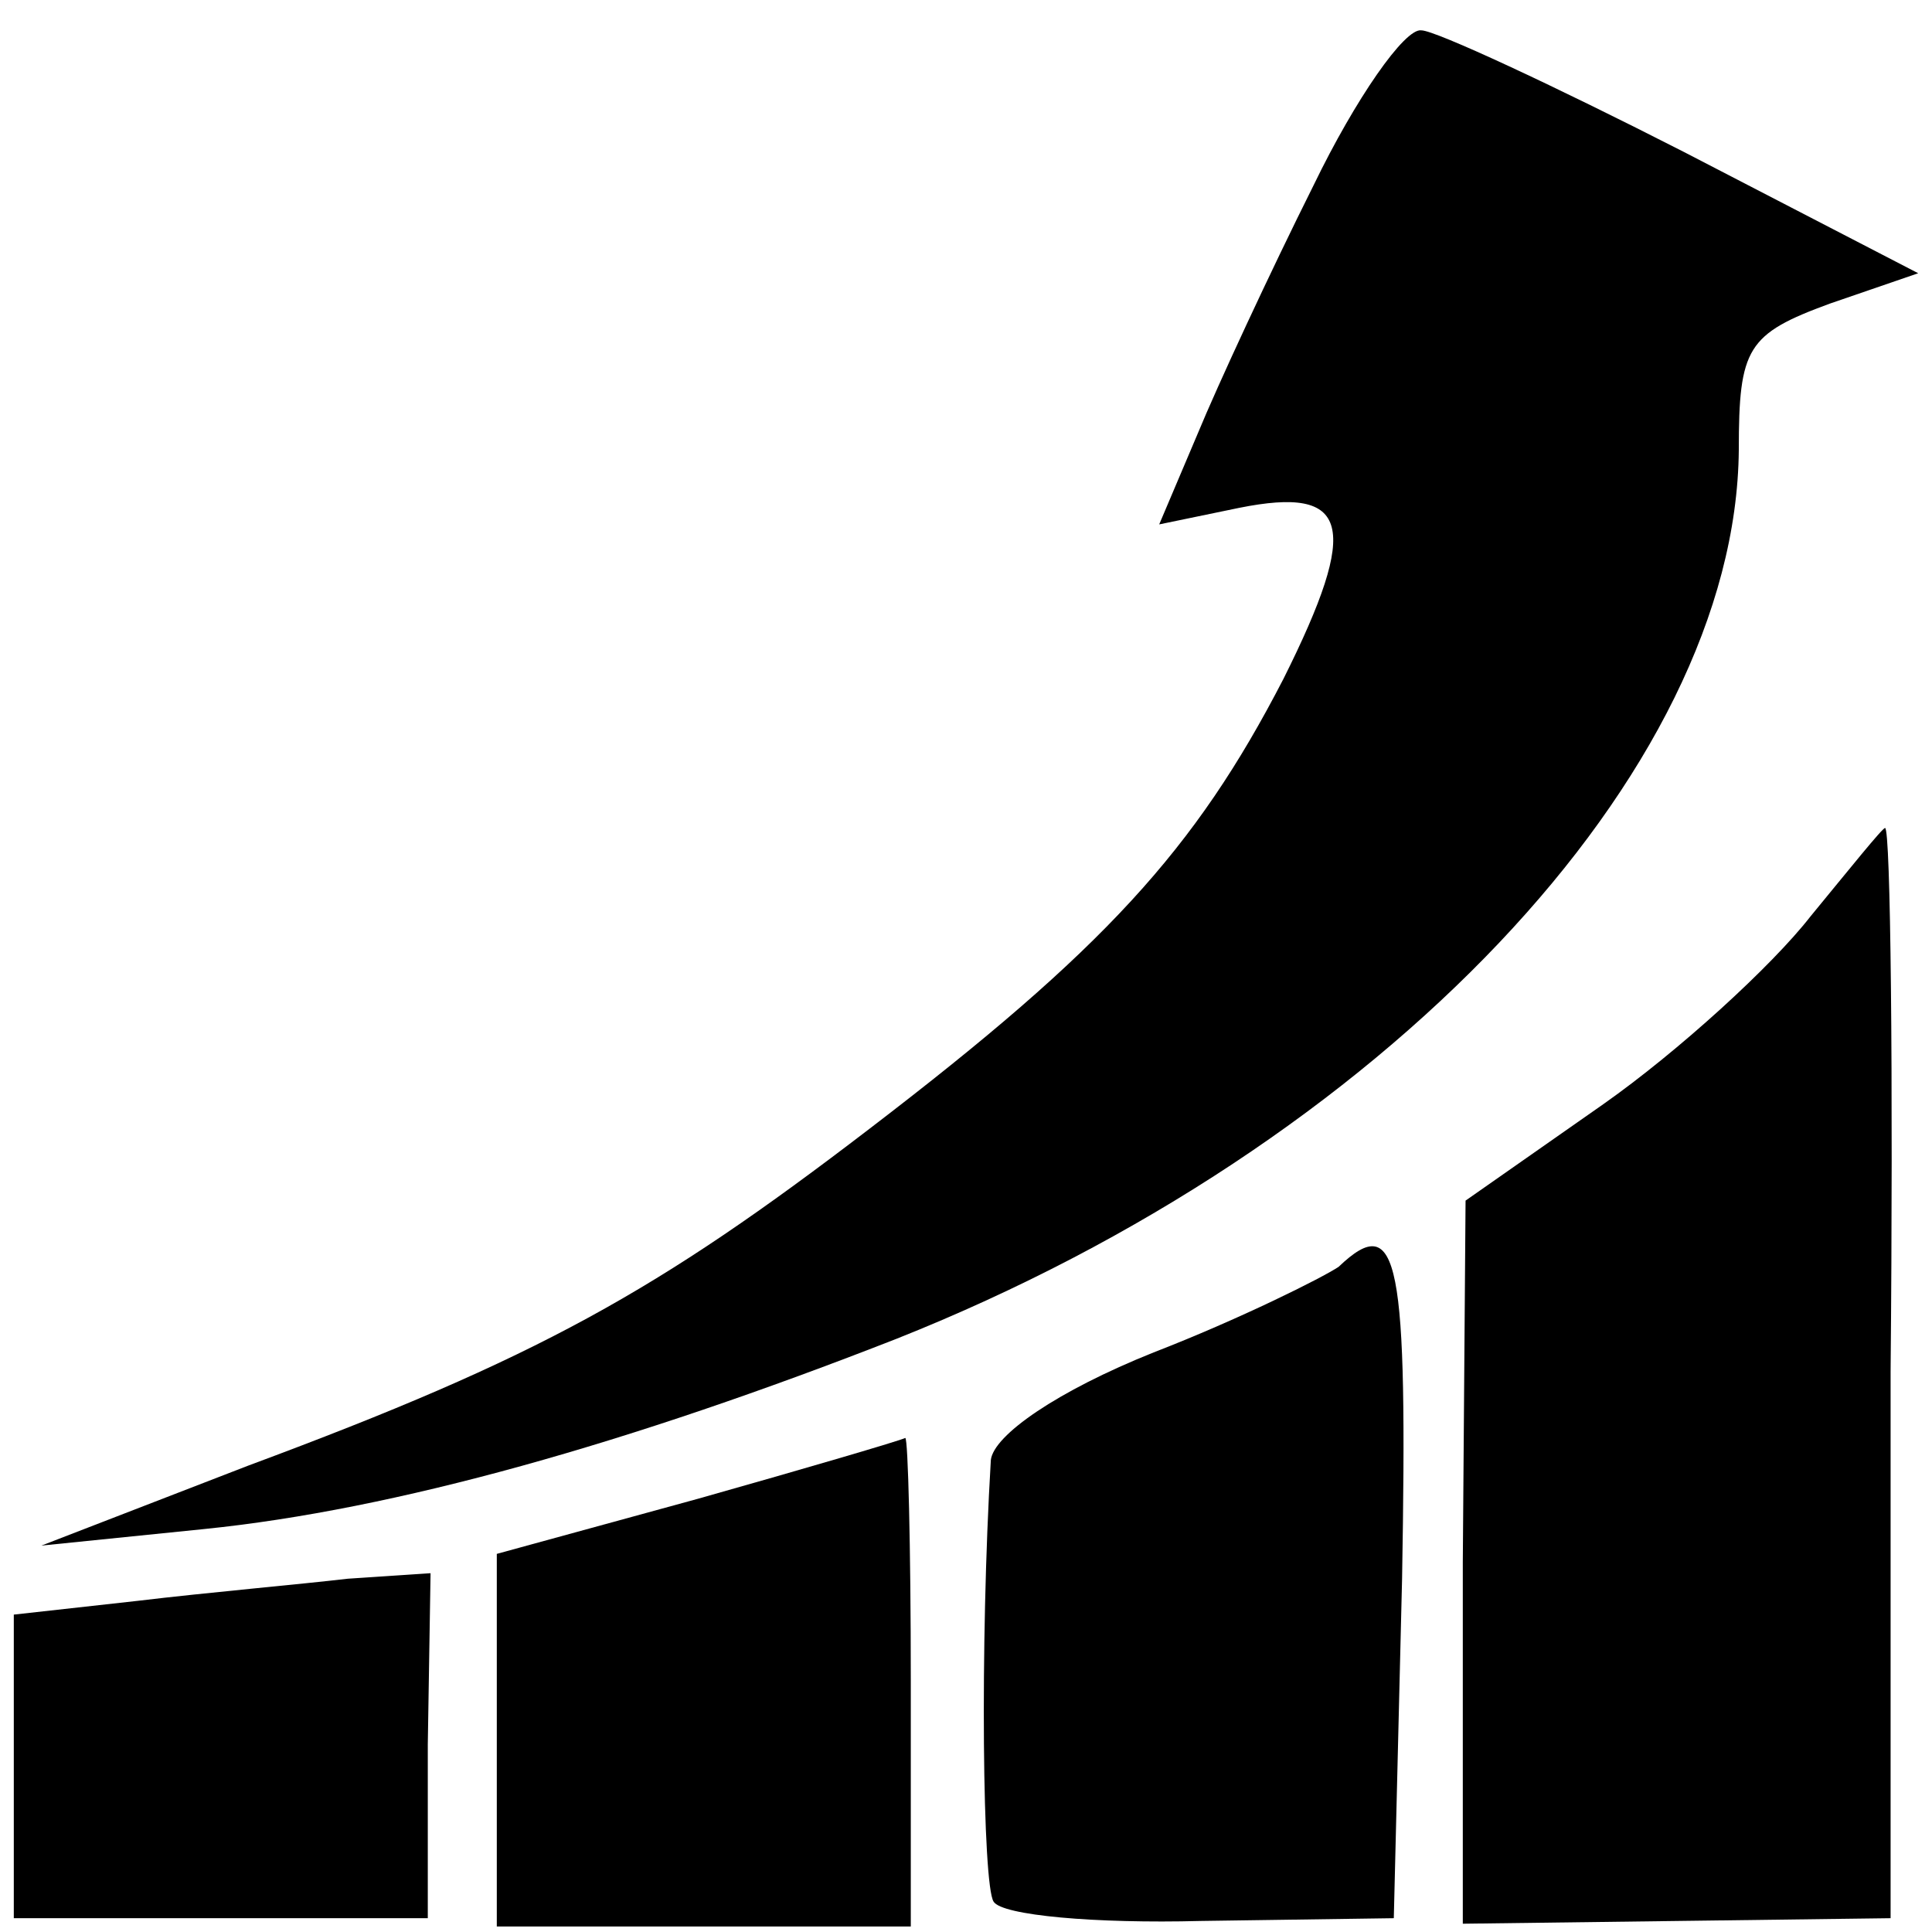
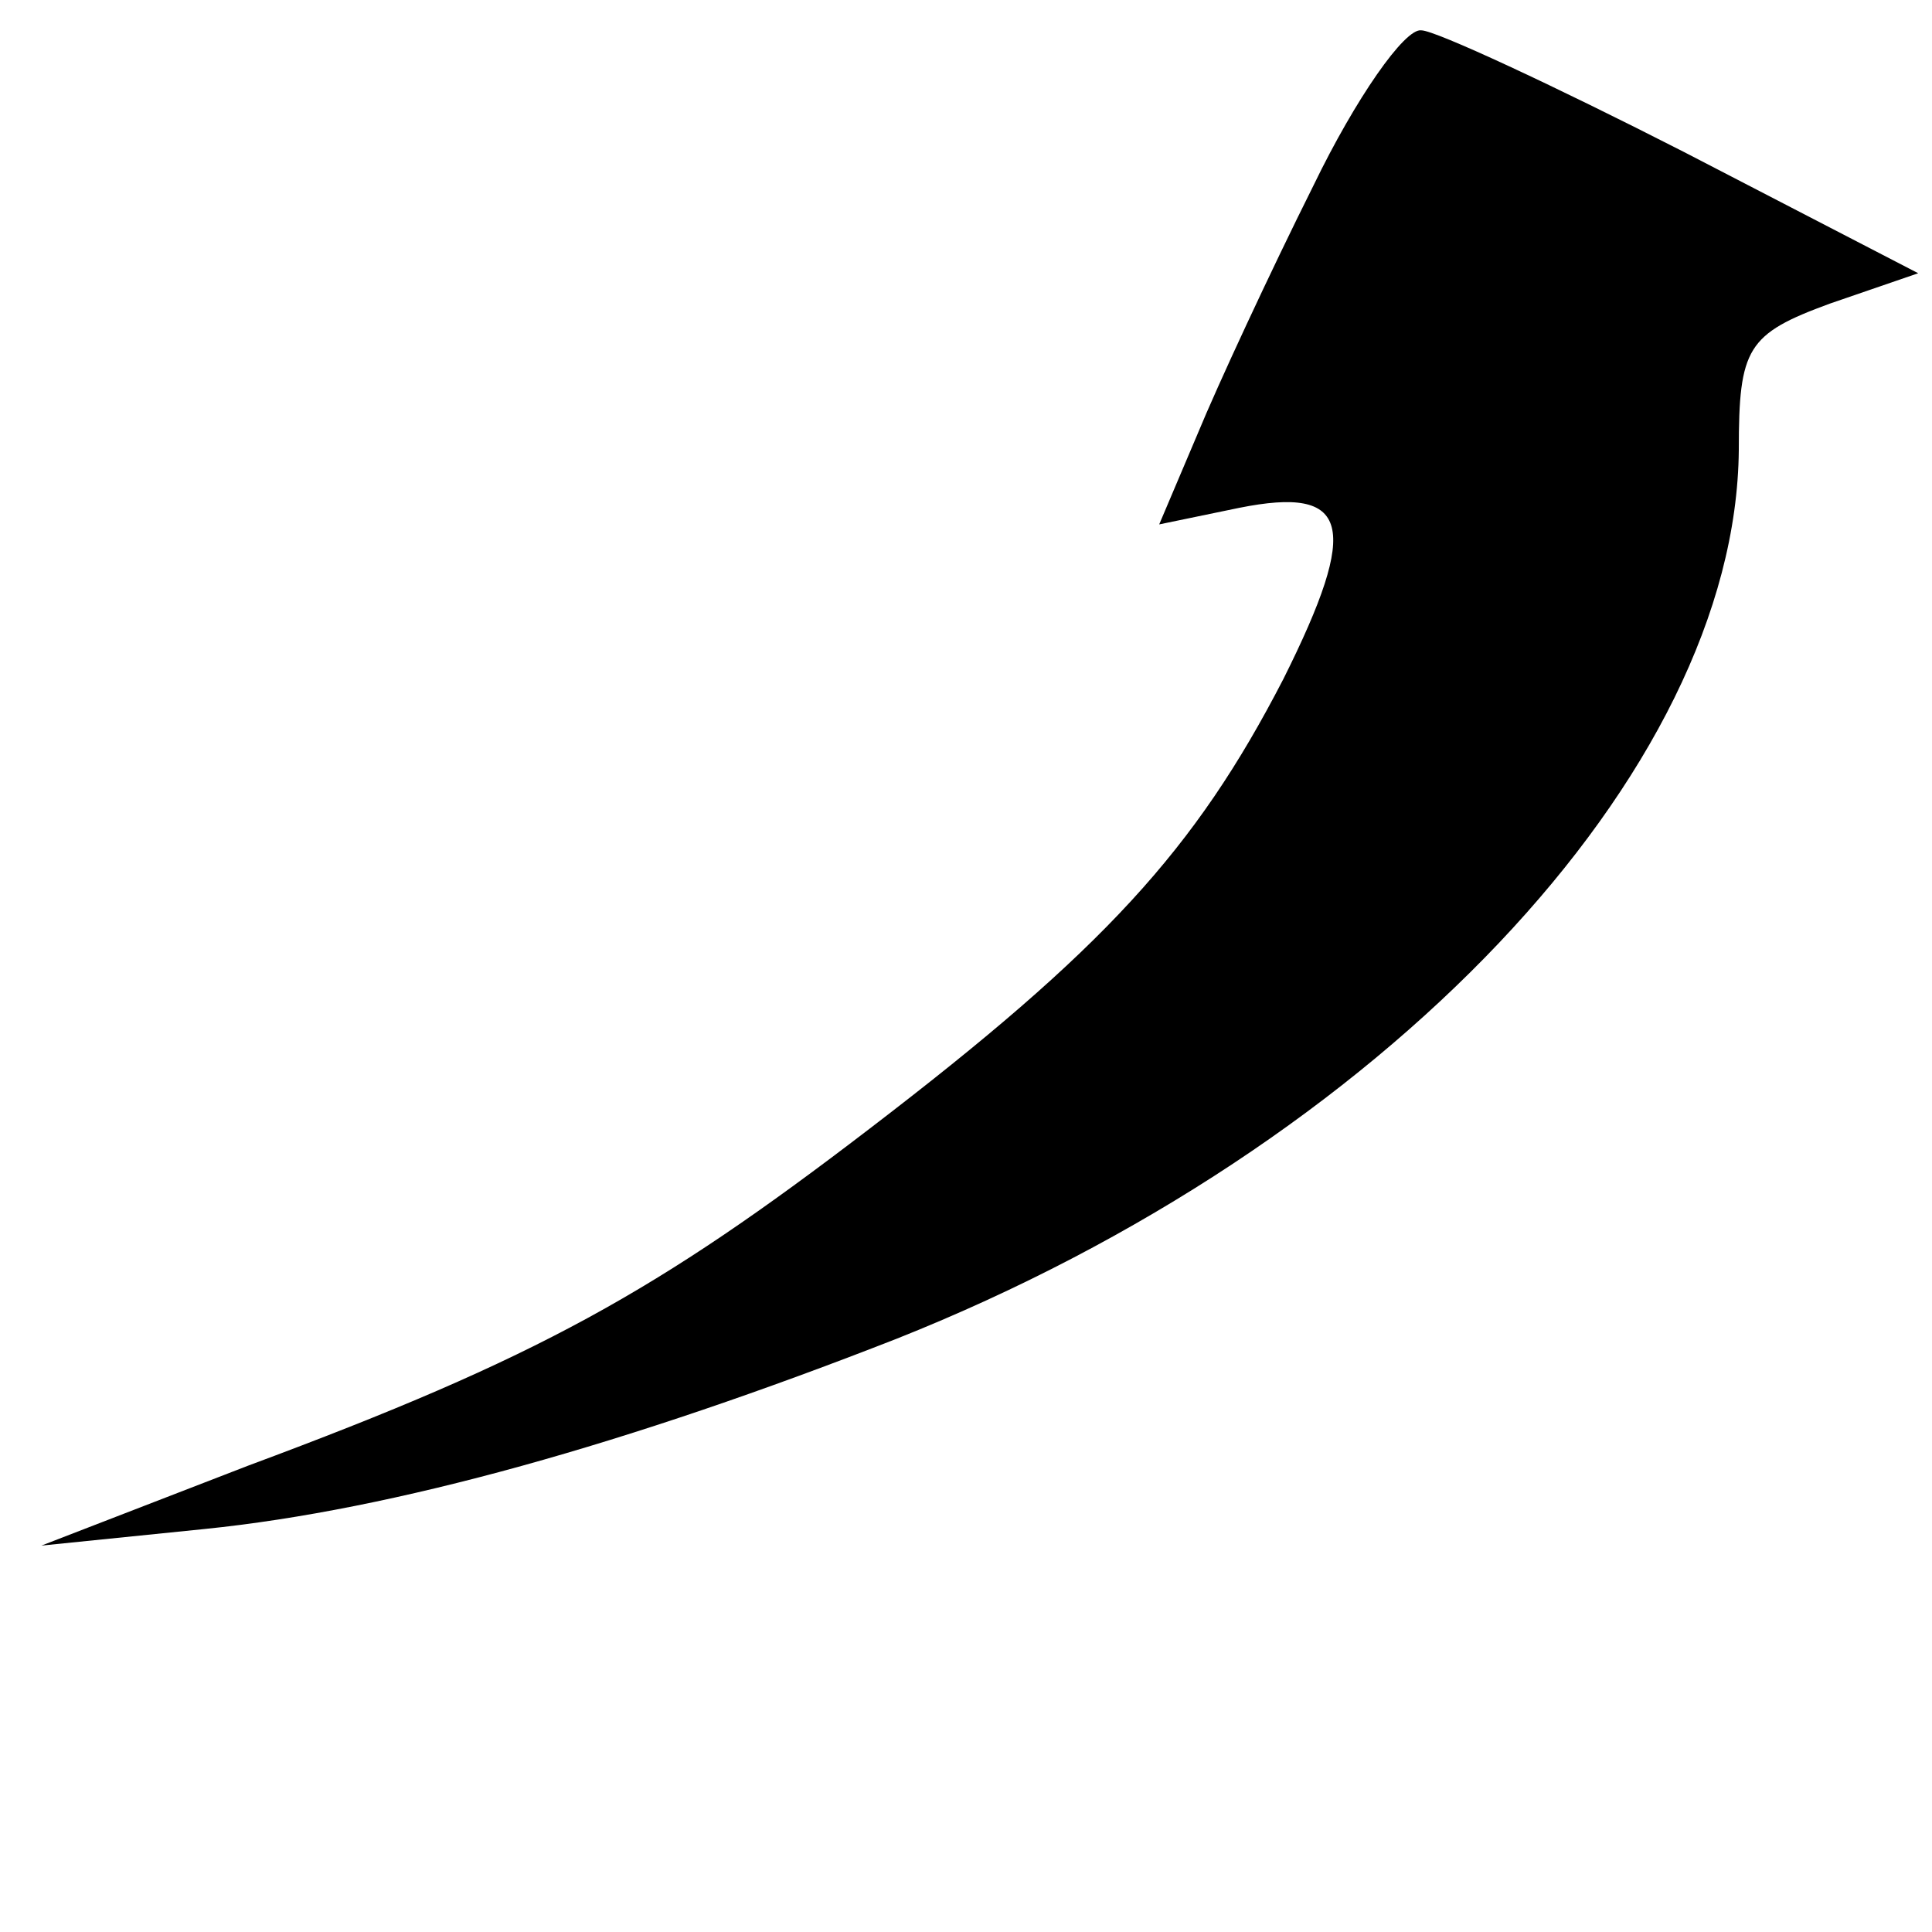
<svg xmlns="http://www.w3.org/2000/svg" version="1.0" width="70pt" height="70pt" viewBox="0 0 70 70" preserveAspectRatio="xMidYMid meet">
  <g transform="translate(0,70) scale(0.1,-0.1)" fill="#000000" stroke="none">
    <path d="M476 633 c-16 -32 -35 -73 -42 -90 l-14 -33 29 6 c40 8 44 -6 16 -62 -32 -62 -65 -98 -150 -163 -77 -59 -120 -83 -225 -122 l-75 -29 59 6 c69 7 154 31 251 69 176 70 304 205 305 322 0 37 3 42 33 53 l32 11 -85 44 c-47 24 -90 44 -95 44 -6 1 -24 -25 -39 -56z" />
-     <path d="M656 368 c-14 -18 -48 -49 -75 -68 l-50 -35 -1 -131 0 -131 78 1 77 1 0 198 c1 108 0 197 -2 197 -1 0 -13 -15 -27 -32z" />
-     <path d="M485 241 c-6 -4 -36 -19 -67 -31 -35 -14 -58 -30 -59 -39 -4 -67 -3 -154 1 -160 3 -5 37 -8 75 -7 l70 1 3 123 c2 115 -1 134 -23 113z" />
-     <path d="M253 157 l-73 -20 0 -67 0 -68 75 0 75 0 0 89 c0 49 -1 88 -2 88 -2 -1 -36 -11 -75 -22z" />
-     <path d="M50 120 l-45 -5 0 -55 0 -55 75 0 75 0 0 63 1 62 -30 -2 c-17 -2 -51 -5 -76 -8z" />
  </g>
</svg>